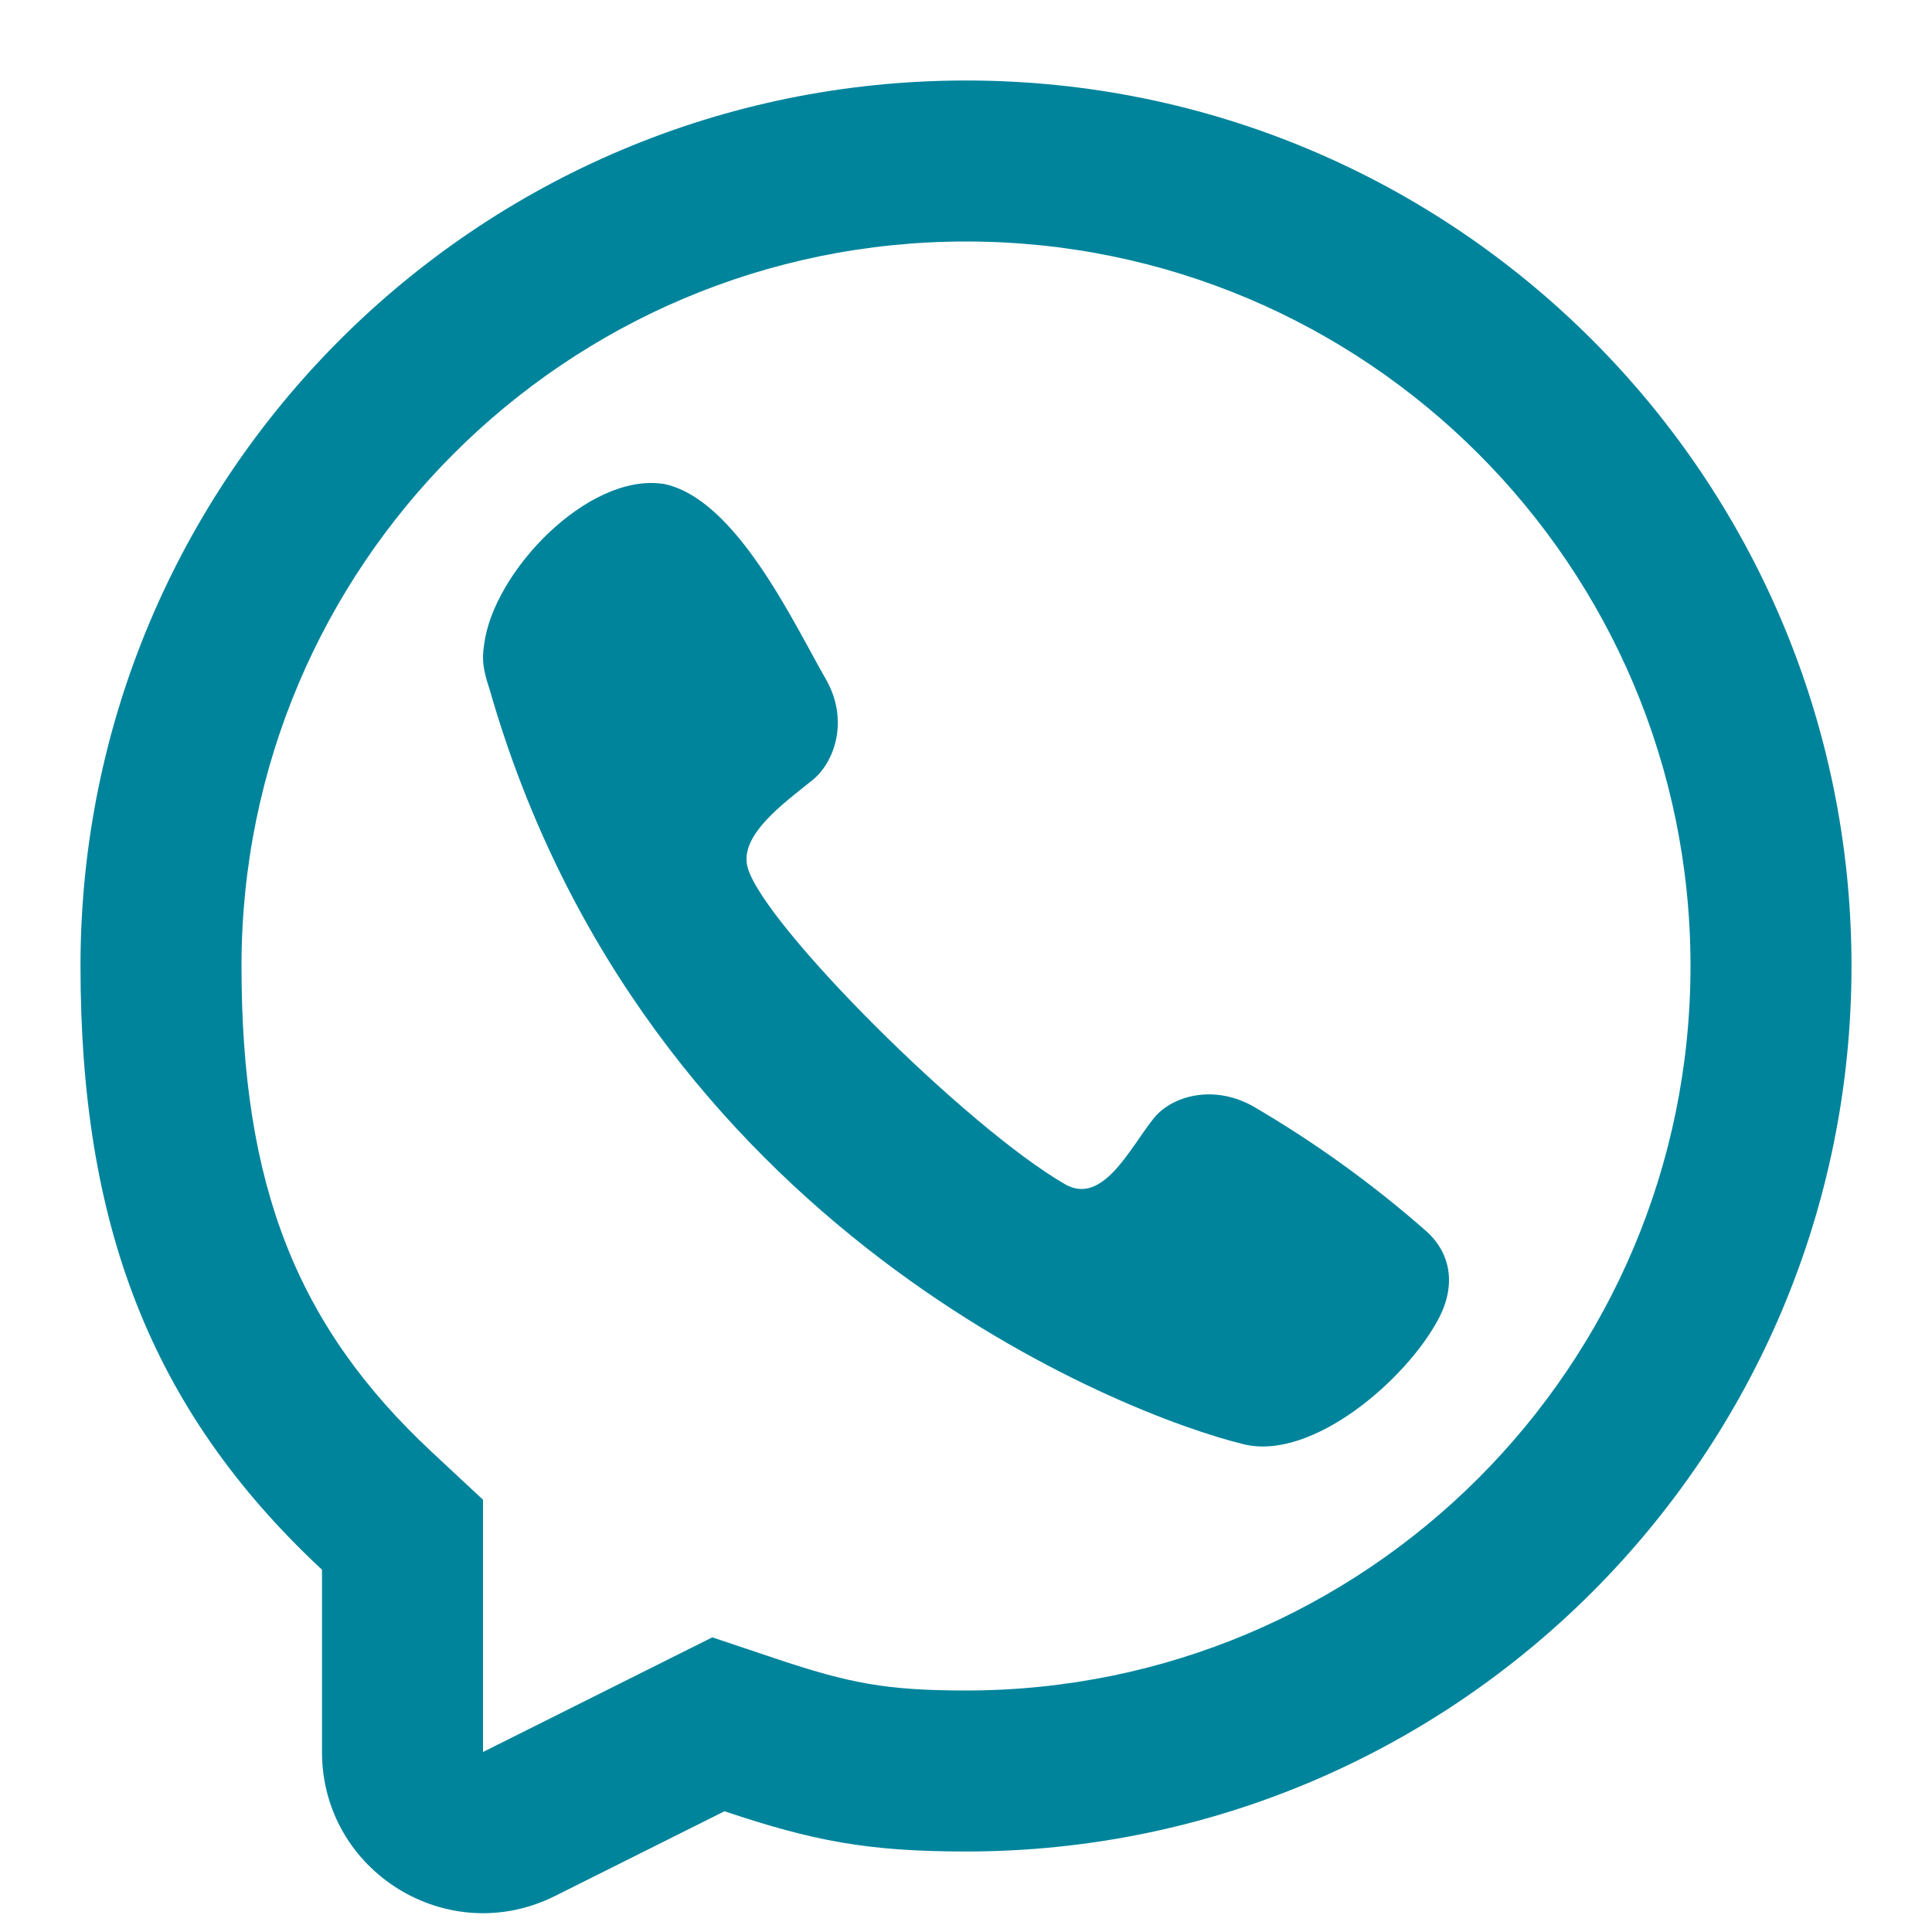
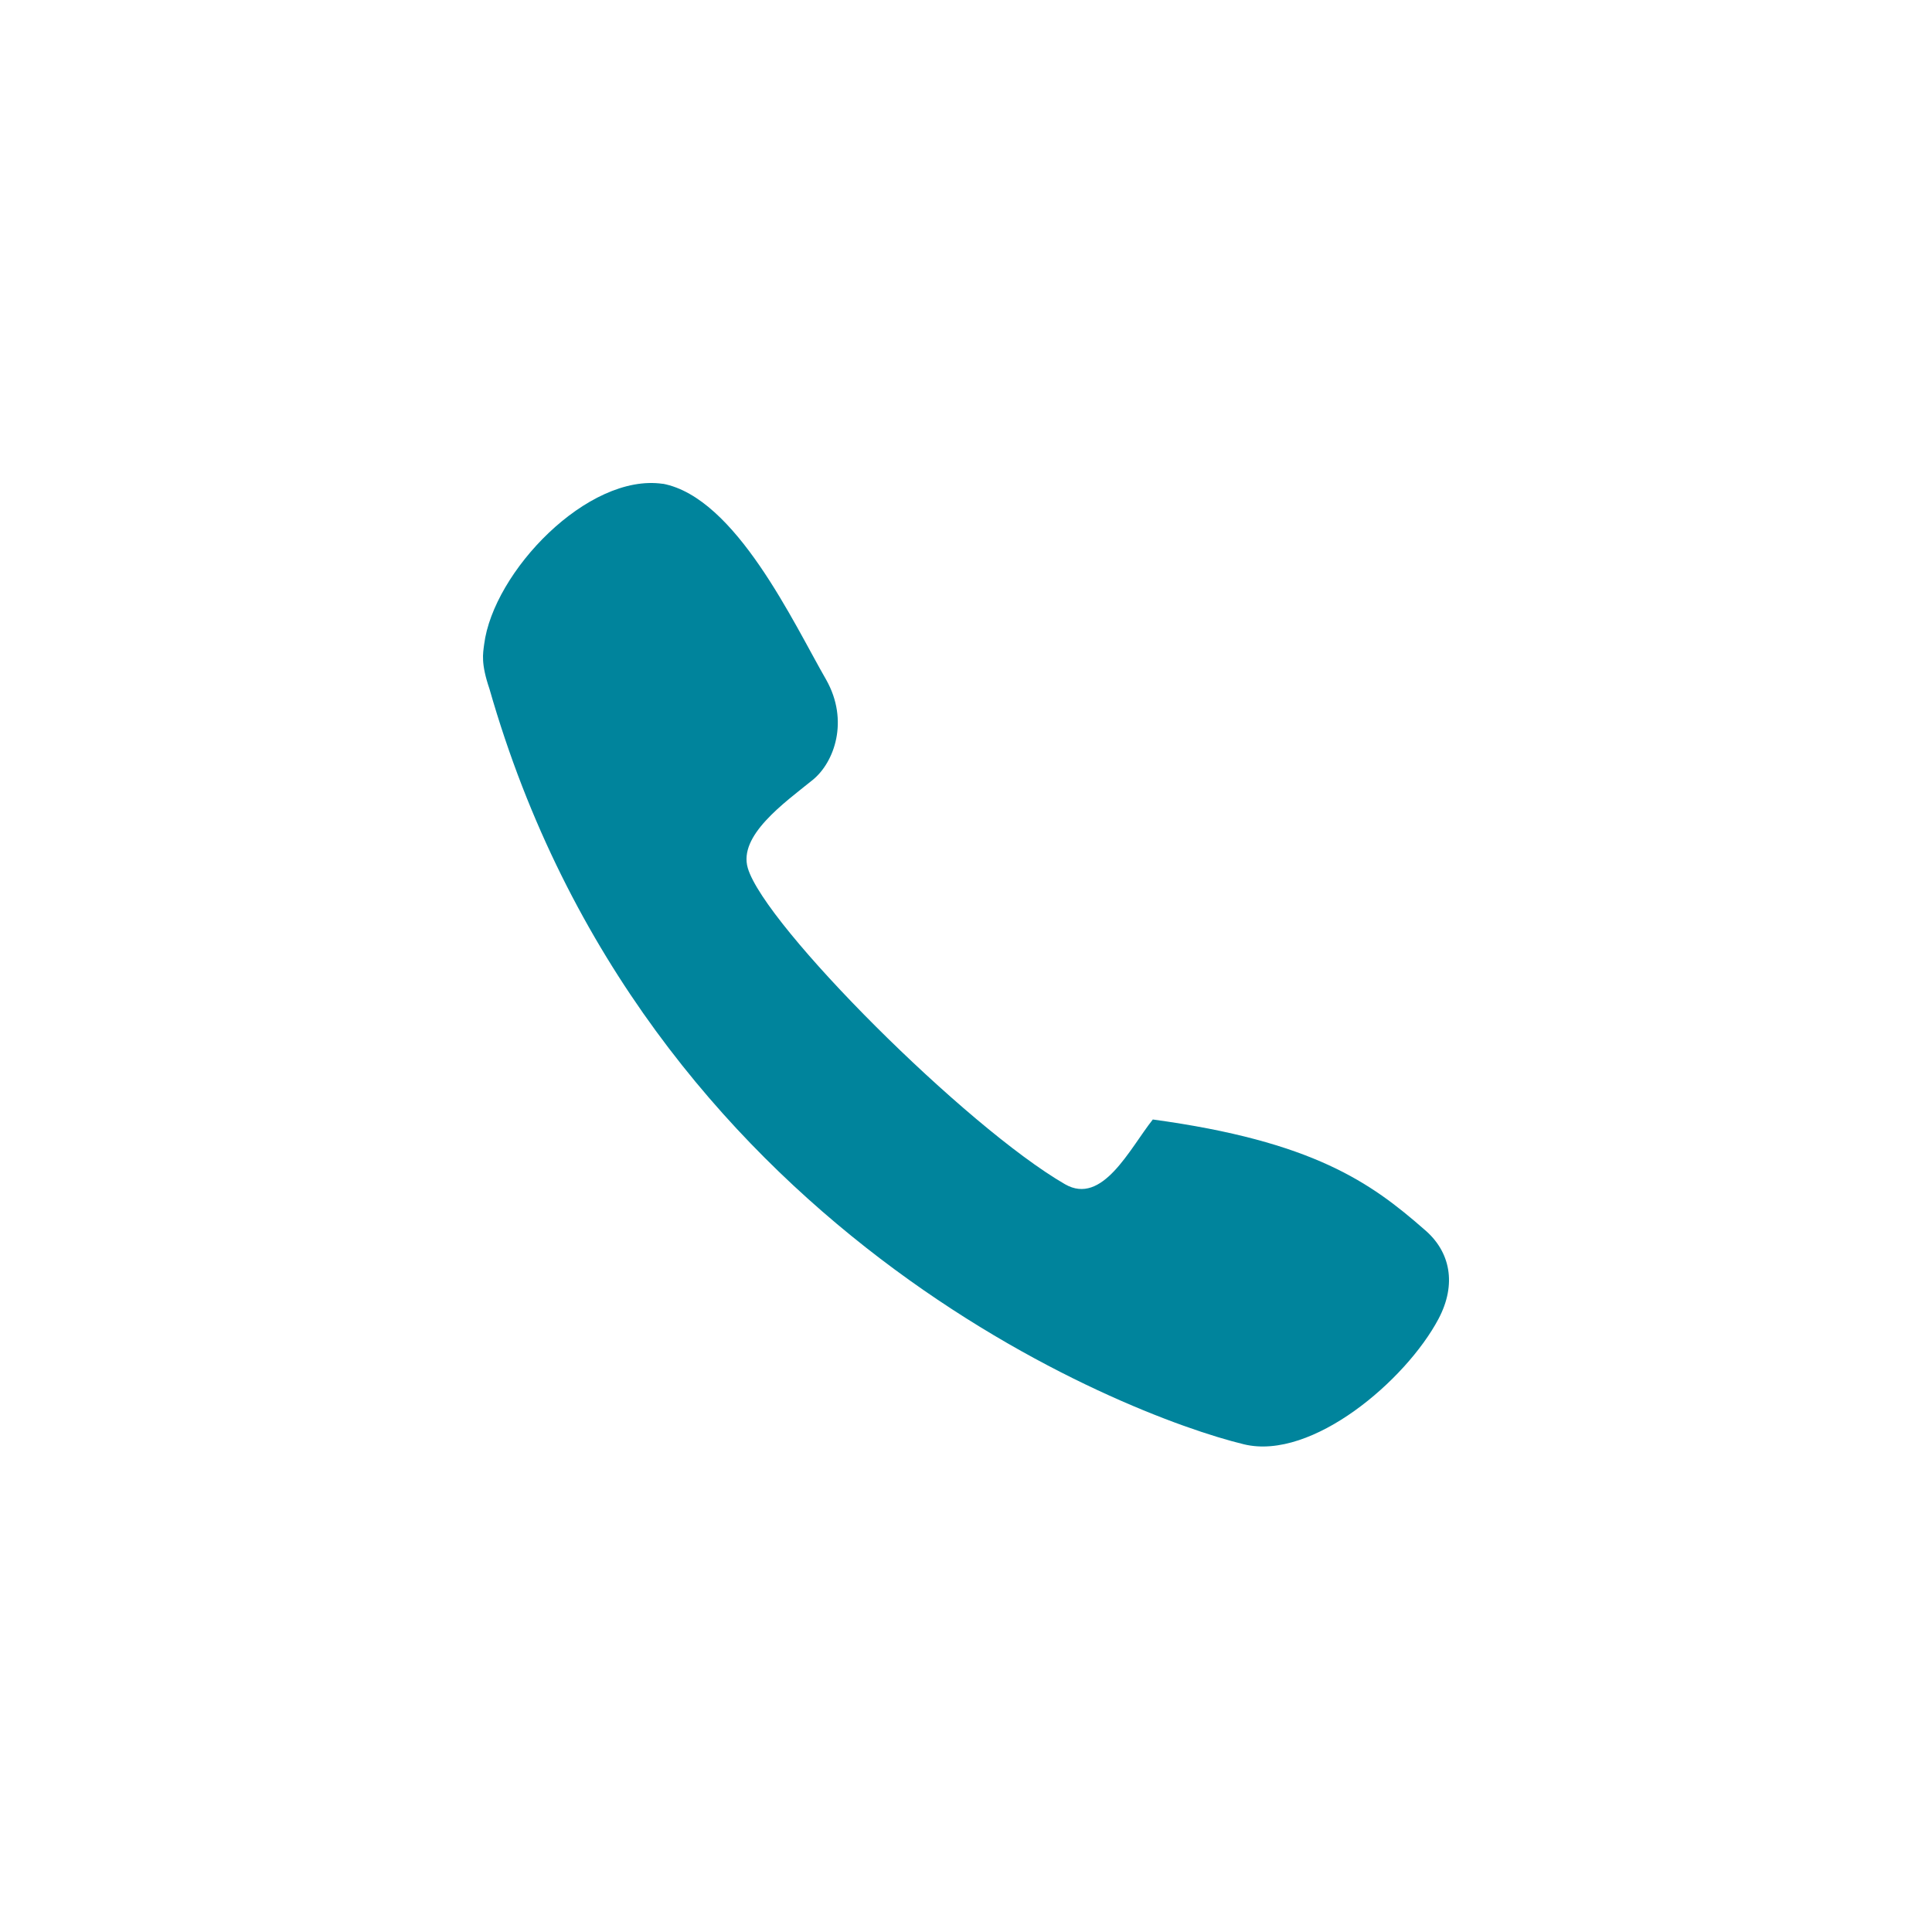
<svg xmlns="http://www.w3.org/2000/svg" width="800" height="800" viewBox="0 0 800 800" fill="none">
-   <path d="M200.467 266.871C204.276 236.747 243.426 195.805 274.496 200.348L274.446 200.298C304.684 206.044 328.62 258.087 342.117 281.488C351.68 298.467 345.47 315.67 336.55 322.929C324.517 332.628 305.7 346.01 309.648 359.447C316.667 383.333 400 466.667 440.987 490.357C456.5 499.323 467.75 475.673 477.357 463.557C484.337 454.237 501.553 448.667 518.493 457.867C543.793 472.6 567.627 489.723 589.667 509C600.673 518.2 603.257 531.797 595.63 546.167C582.197 571.477 543.343 604.853 515.14 598.07C465.88 586.227 266.667 509 202.678 285.267C199.079 274.683 199.985 270.681 200.467 266.871Z" fill="#00849C" />
-   <path fill-rule="evenodd" clip-rule="evenodd" d="M400 766.667C359.213 766.667 336.647 762.29 300 750L229.814 785.093C185.487 807.257 133.333 775.023 133.333 725.463V650C61.552 583.067 33.333 505.89 33.333 400C33.333 197.496 197.496 33.333 400 33.333C602.503 33.333 766.667 197.496 766.667 400C766.667 602.503 602.503 766.667 400 766.667ZM200 621.01L178.798 601.24C123.029 549.24 100 491.103 100 400C100 234.315 234.315 100 400 100C565.687 100 700 234.315 700 400C700 565.687 565.687 700 400 700C367.143 700 351.733 697.033 321.198 686.793L294.949 677.99L200 725.463V621.01Z" fill="#00849C" />
+   <path d="M200.467 266.871C204.276 236.747 243.426 195.805 274.496 200.348L274.446 200.298C304.684 206.044 328.62 258.087 342.117 281.488C351.68 298.467 345.47 315.67 336.55 322.929C324.517 332.628 305.7 346.01 309.648 359.447C316.667 383.333 400 466.667 440.987 490.357C456.5 499.323 467.75 475.673 477.357 463.557C543.793 472.6 567.627 489.723 589.667 509C600.673 518.2 603.257 531.797 595.63 546.167C582.197 571.477 543.343 604.853 515.14 598.07C465.88 586.227 266.667 509 202.678 285.267C199.079 274.683 199.985 270.681 200.467 266.871Z" fill="#00849C" />
</svg>